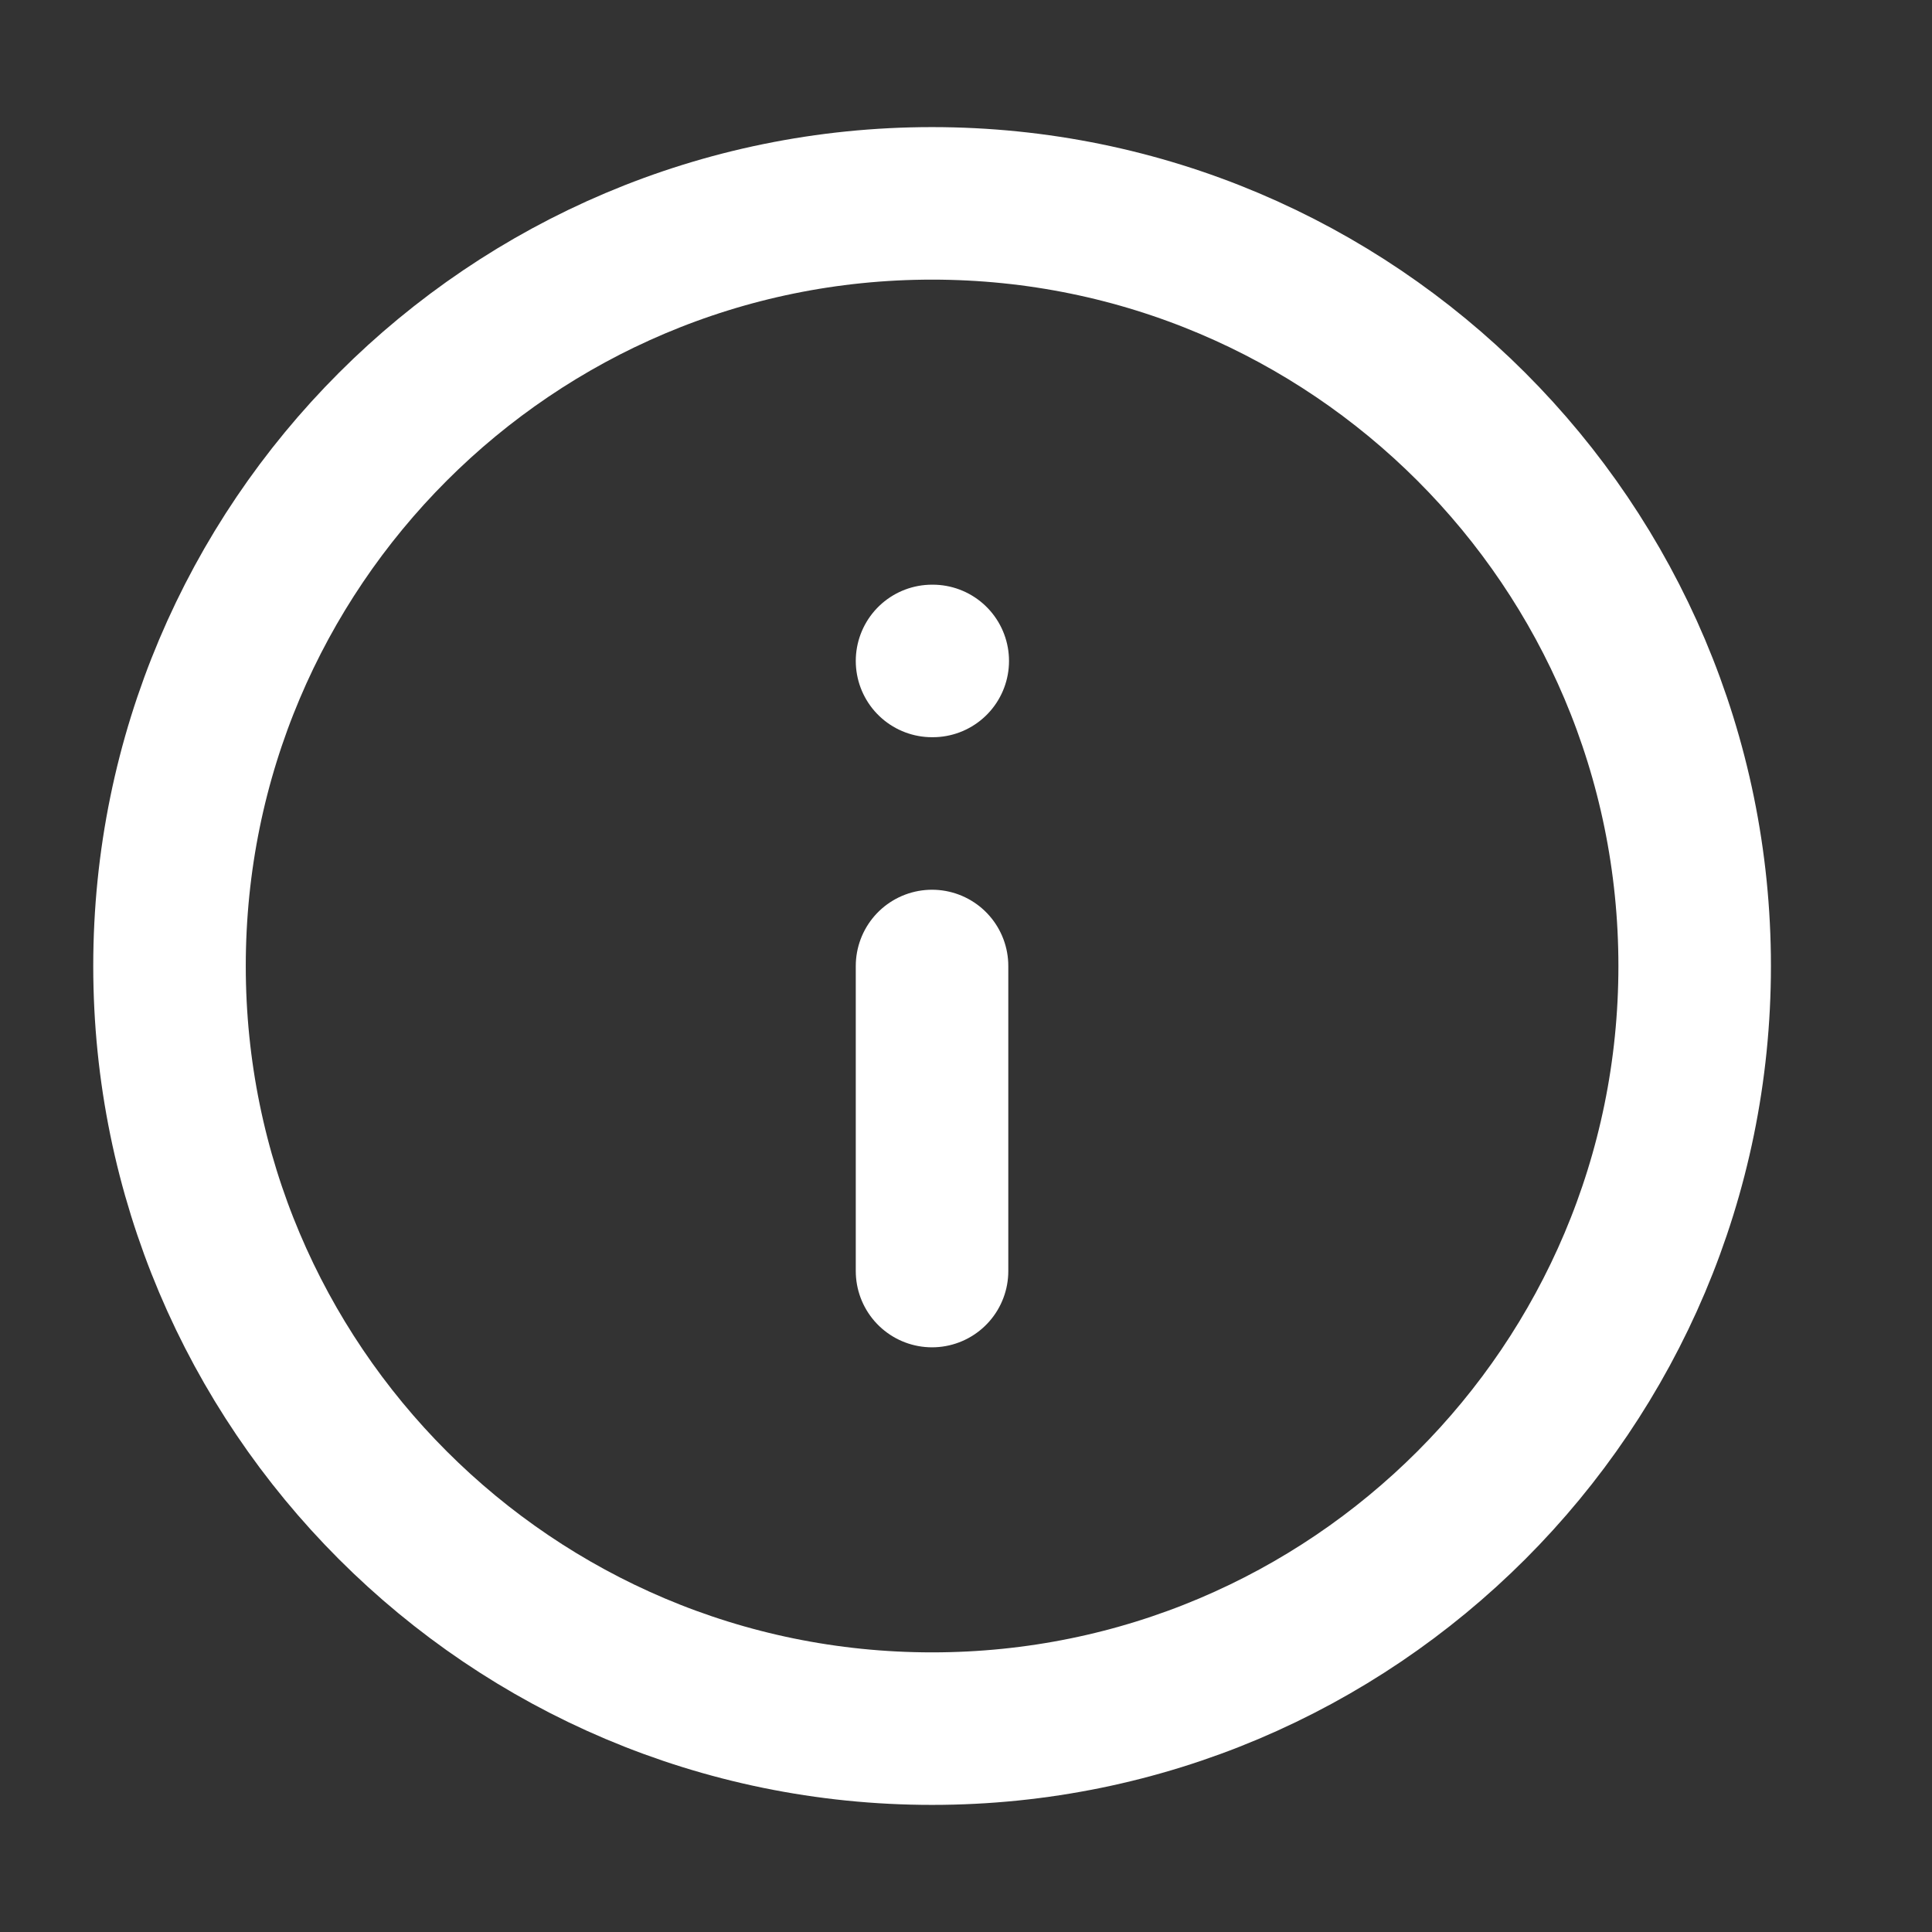
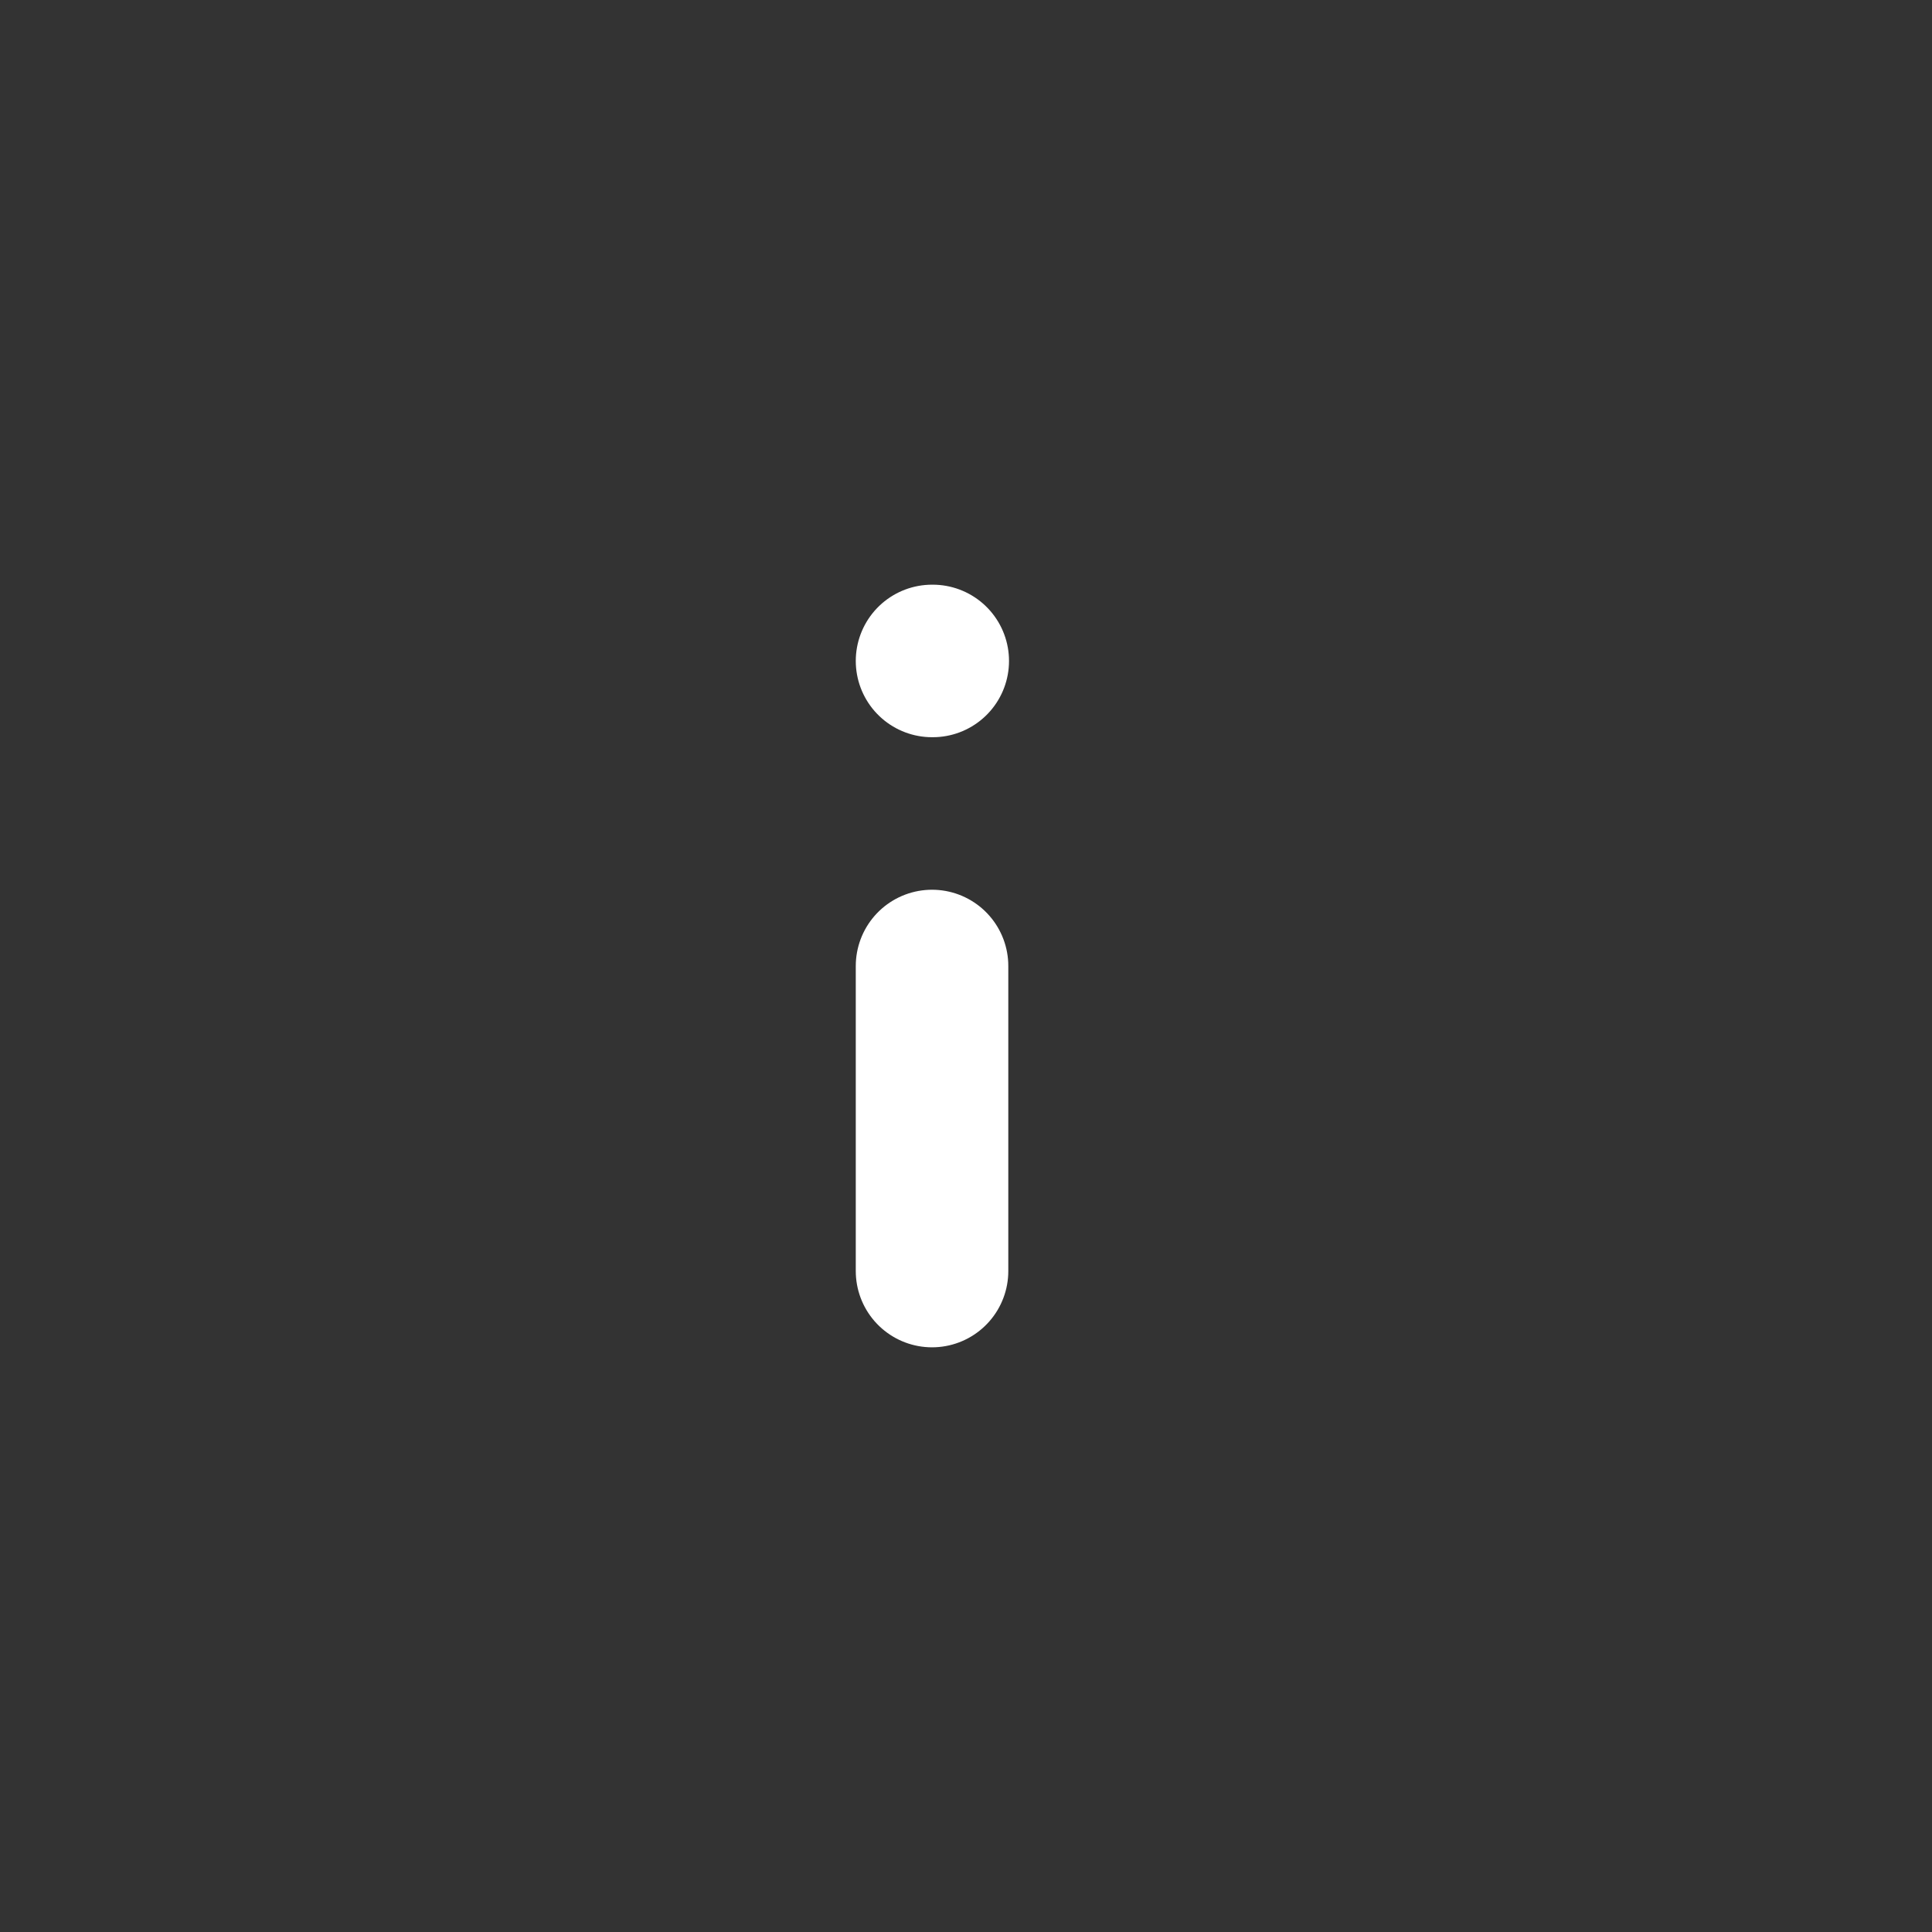
<svg xmlns="http://www.w3.org/2000/svg" width="19" height="19" viewBox="0 0 19 19" fill="none">
  <rect x="0" y="0" width="19" height="19" fill="#333333" stroke="none" />
  <g clip-path="url(#clip0_1040_12047)">
-     <path d="M9.166 17C13.309 17 16.666 13.642 16.666 9.5C16.666 5.358 13.309 2 9.166 2C5.024 2 1.667 5.358 1.667 9.5C1.667 13.642 5.024 17 9.166 17Z" stroke="white" stroke-width="1.5" stroke-linecap="round" stroke-linejoin="round" />
    <path d="M9.166 12.5V9.5" stroke="white" stroke-width="1.5" stroke-linecap="round" stroke-linejoin="round" />
    <path d="M9.166 6.5H9.173" stroke="white" stroke-width="1.5" stroke-linecap="round" stroke-linejoin="round" />
  </g>
  <defs>
    <clipPath id="clip0_1040_12047">
      <rect width="18" height="18" fill="white" transform="translate(0.167 0.5)" />
    </clipPath>
  </defs>
</svg>